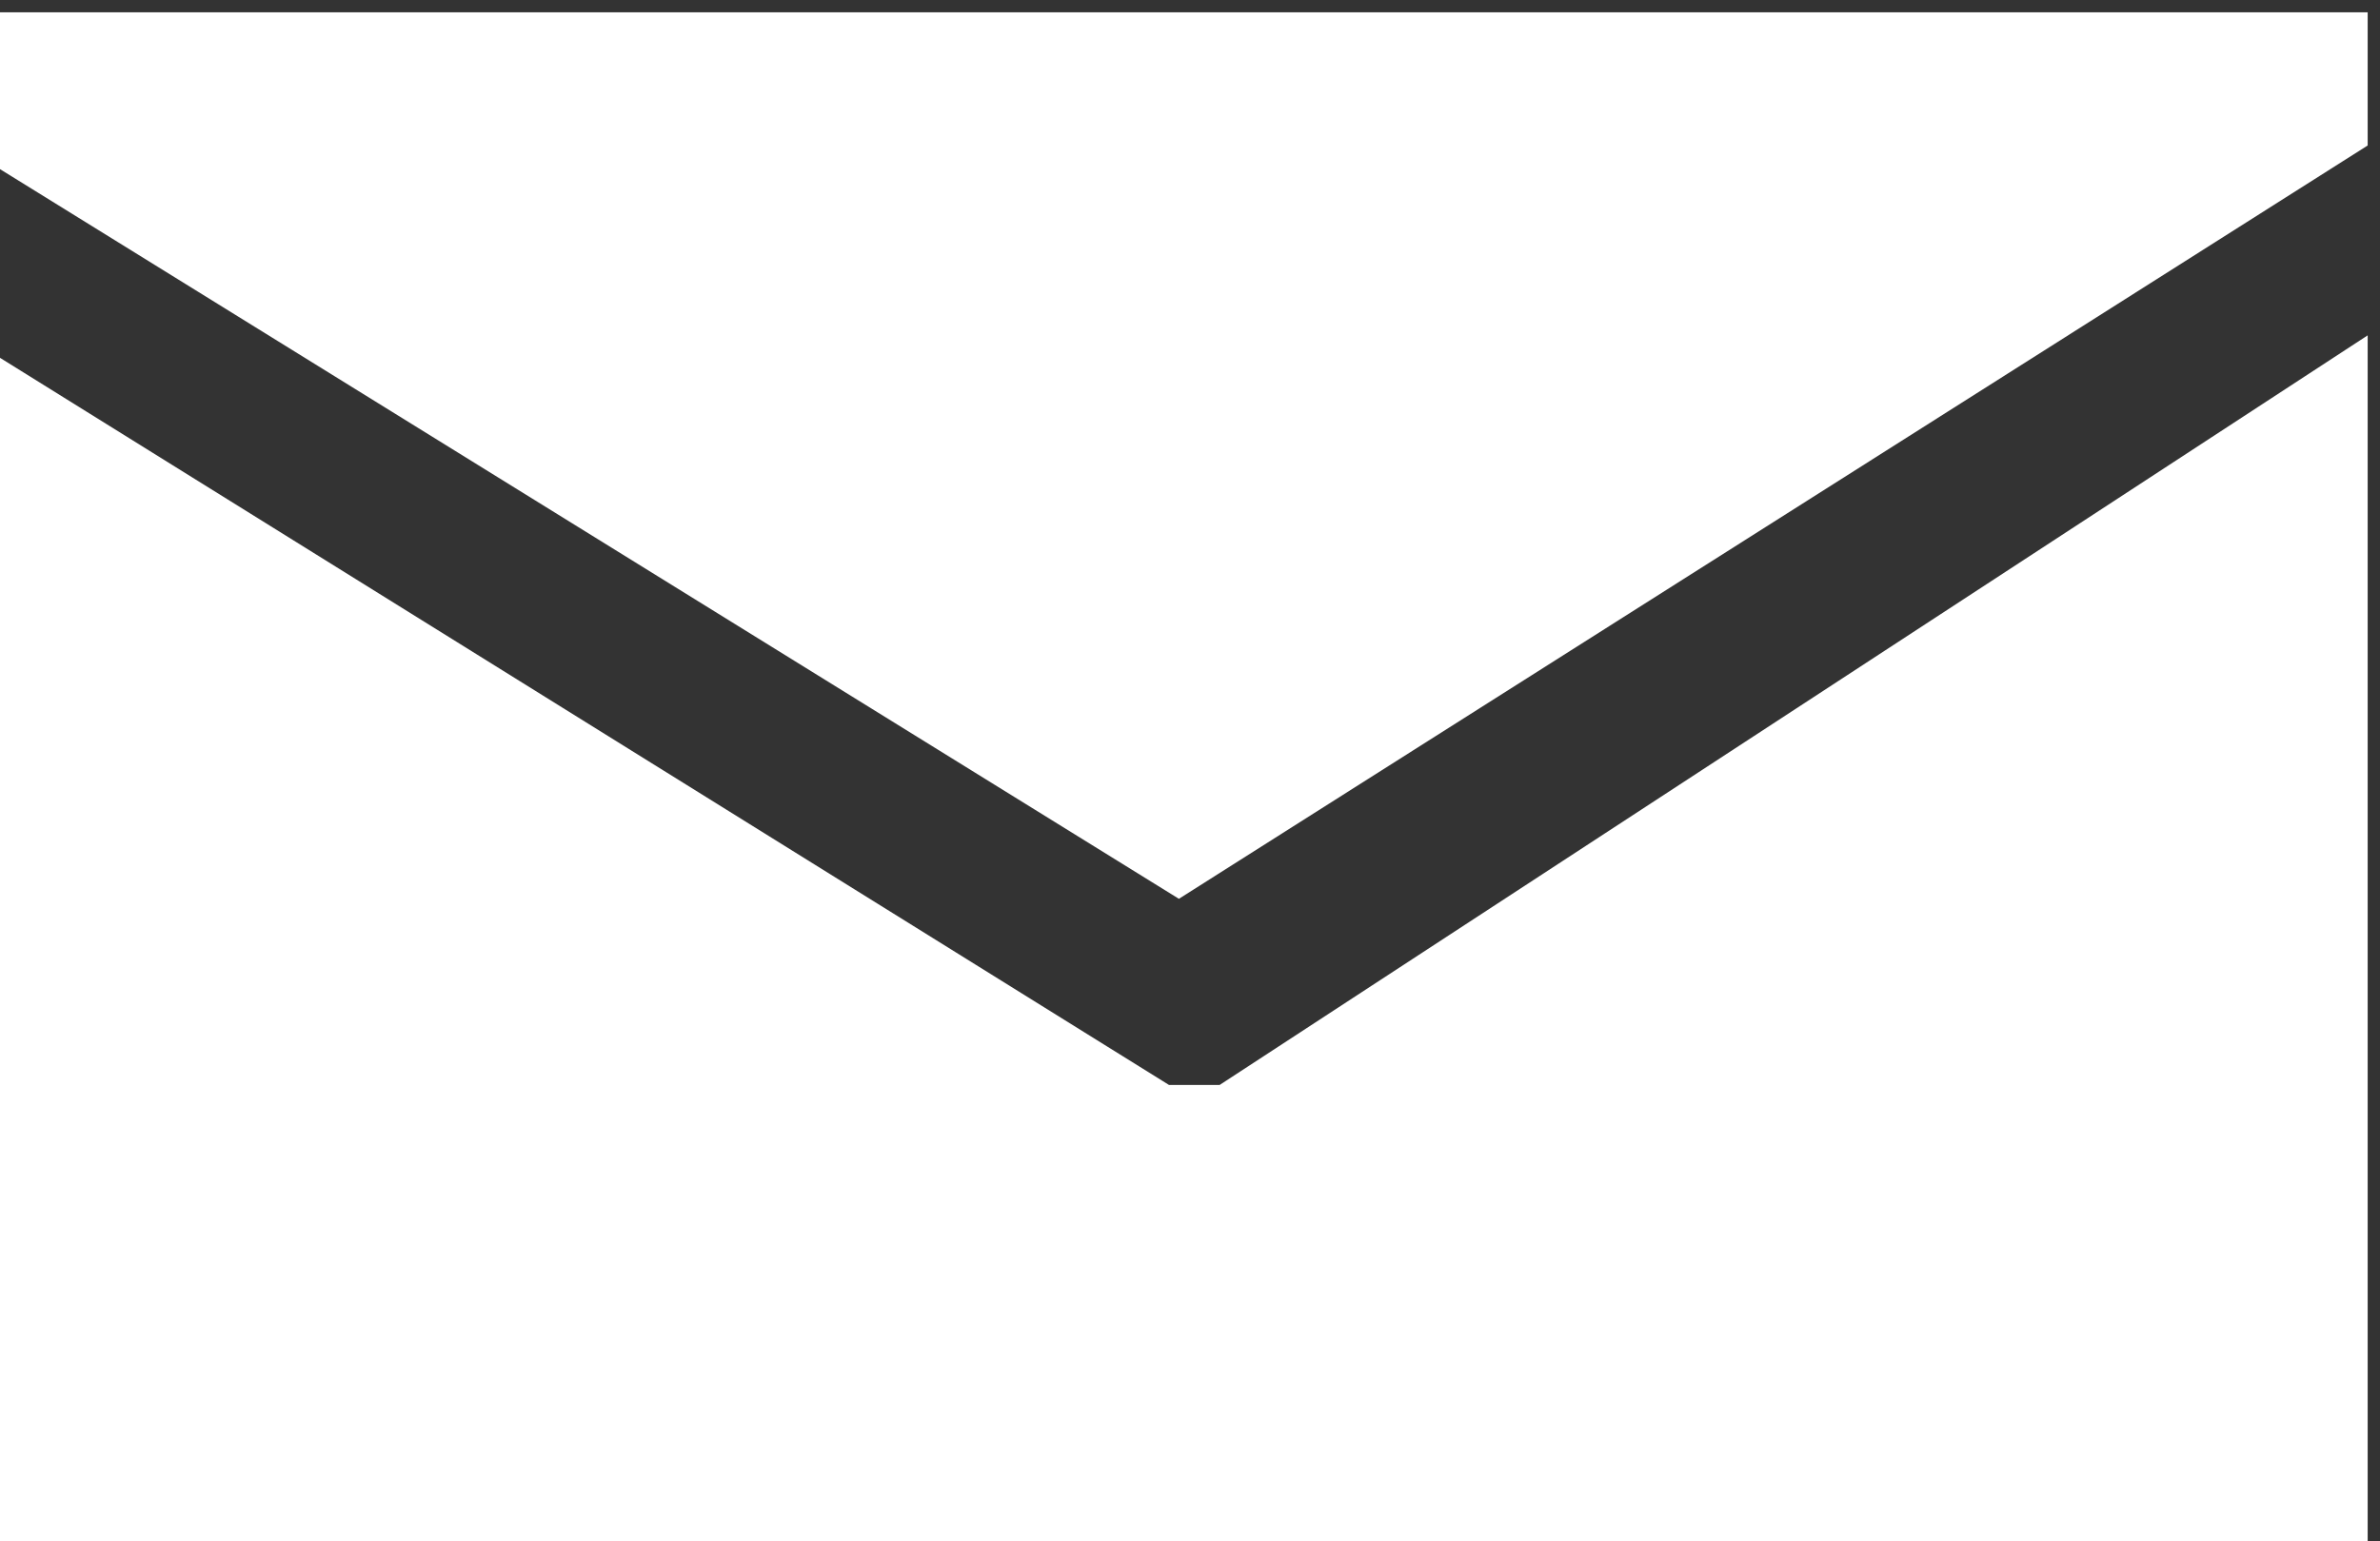
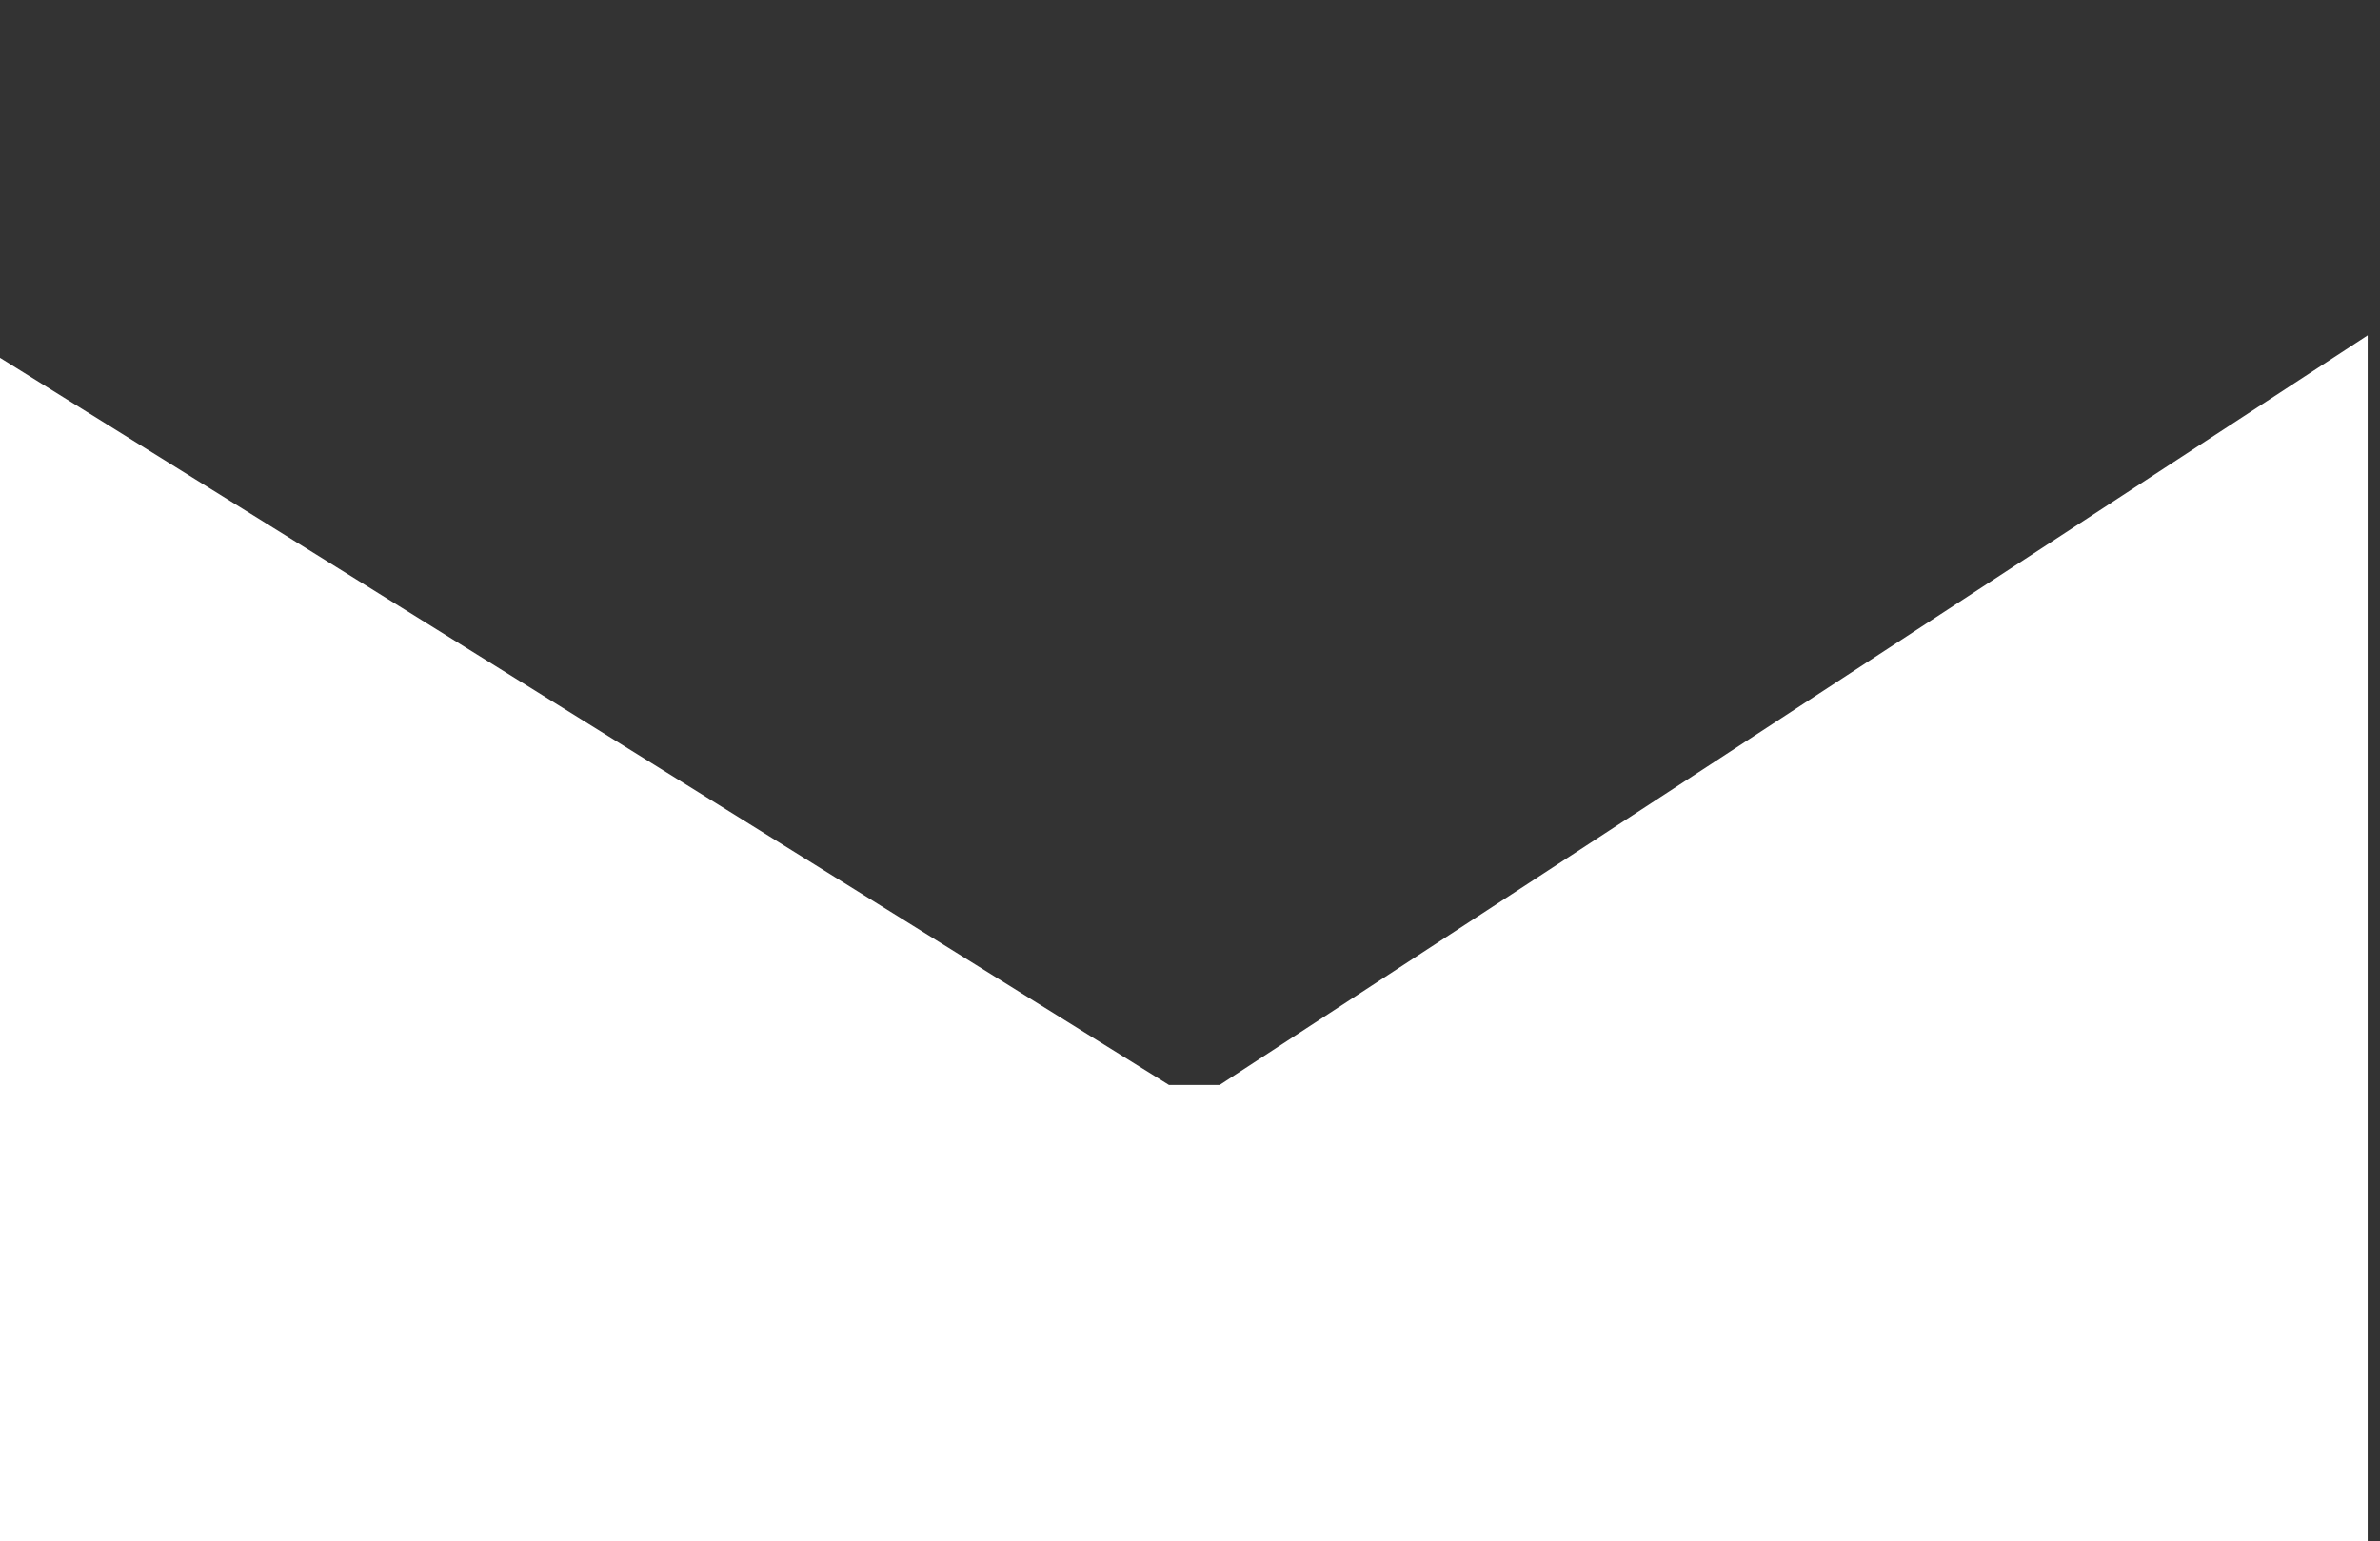
<svg xmlns="http://www.w3.org/2000/svg" id="レイヤー_1" viewBox="0 0 193 125">
  <rect x="0" y="0" width="193" height="125" fill="#333333" stroke="none" />
  <style>.st0{fill:#fff}</style>
-   <path class="st0" d="M95.6 72.9L192 11.8V1H-1v12.1z" />
  <path class="st0" d="M98.9 88h-4.1L-1 28.4V126h193V27.2z" />
</svg>